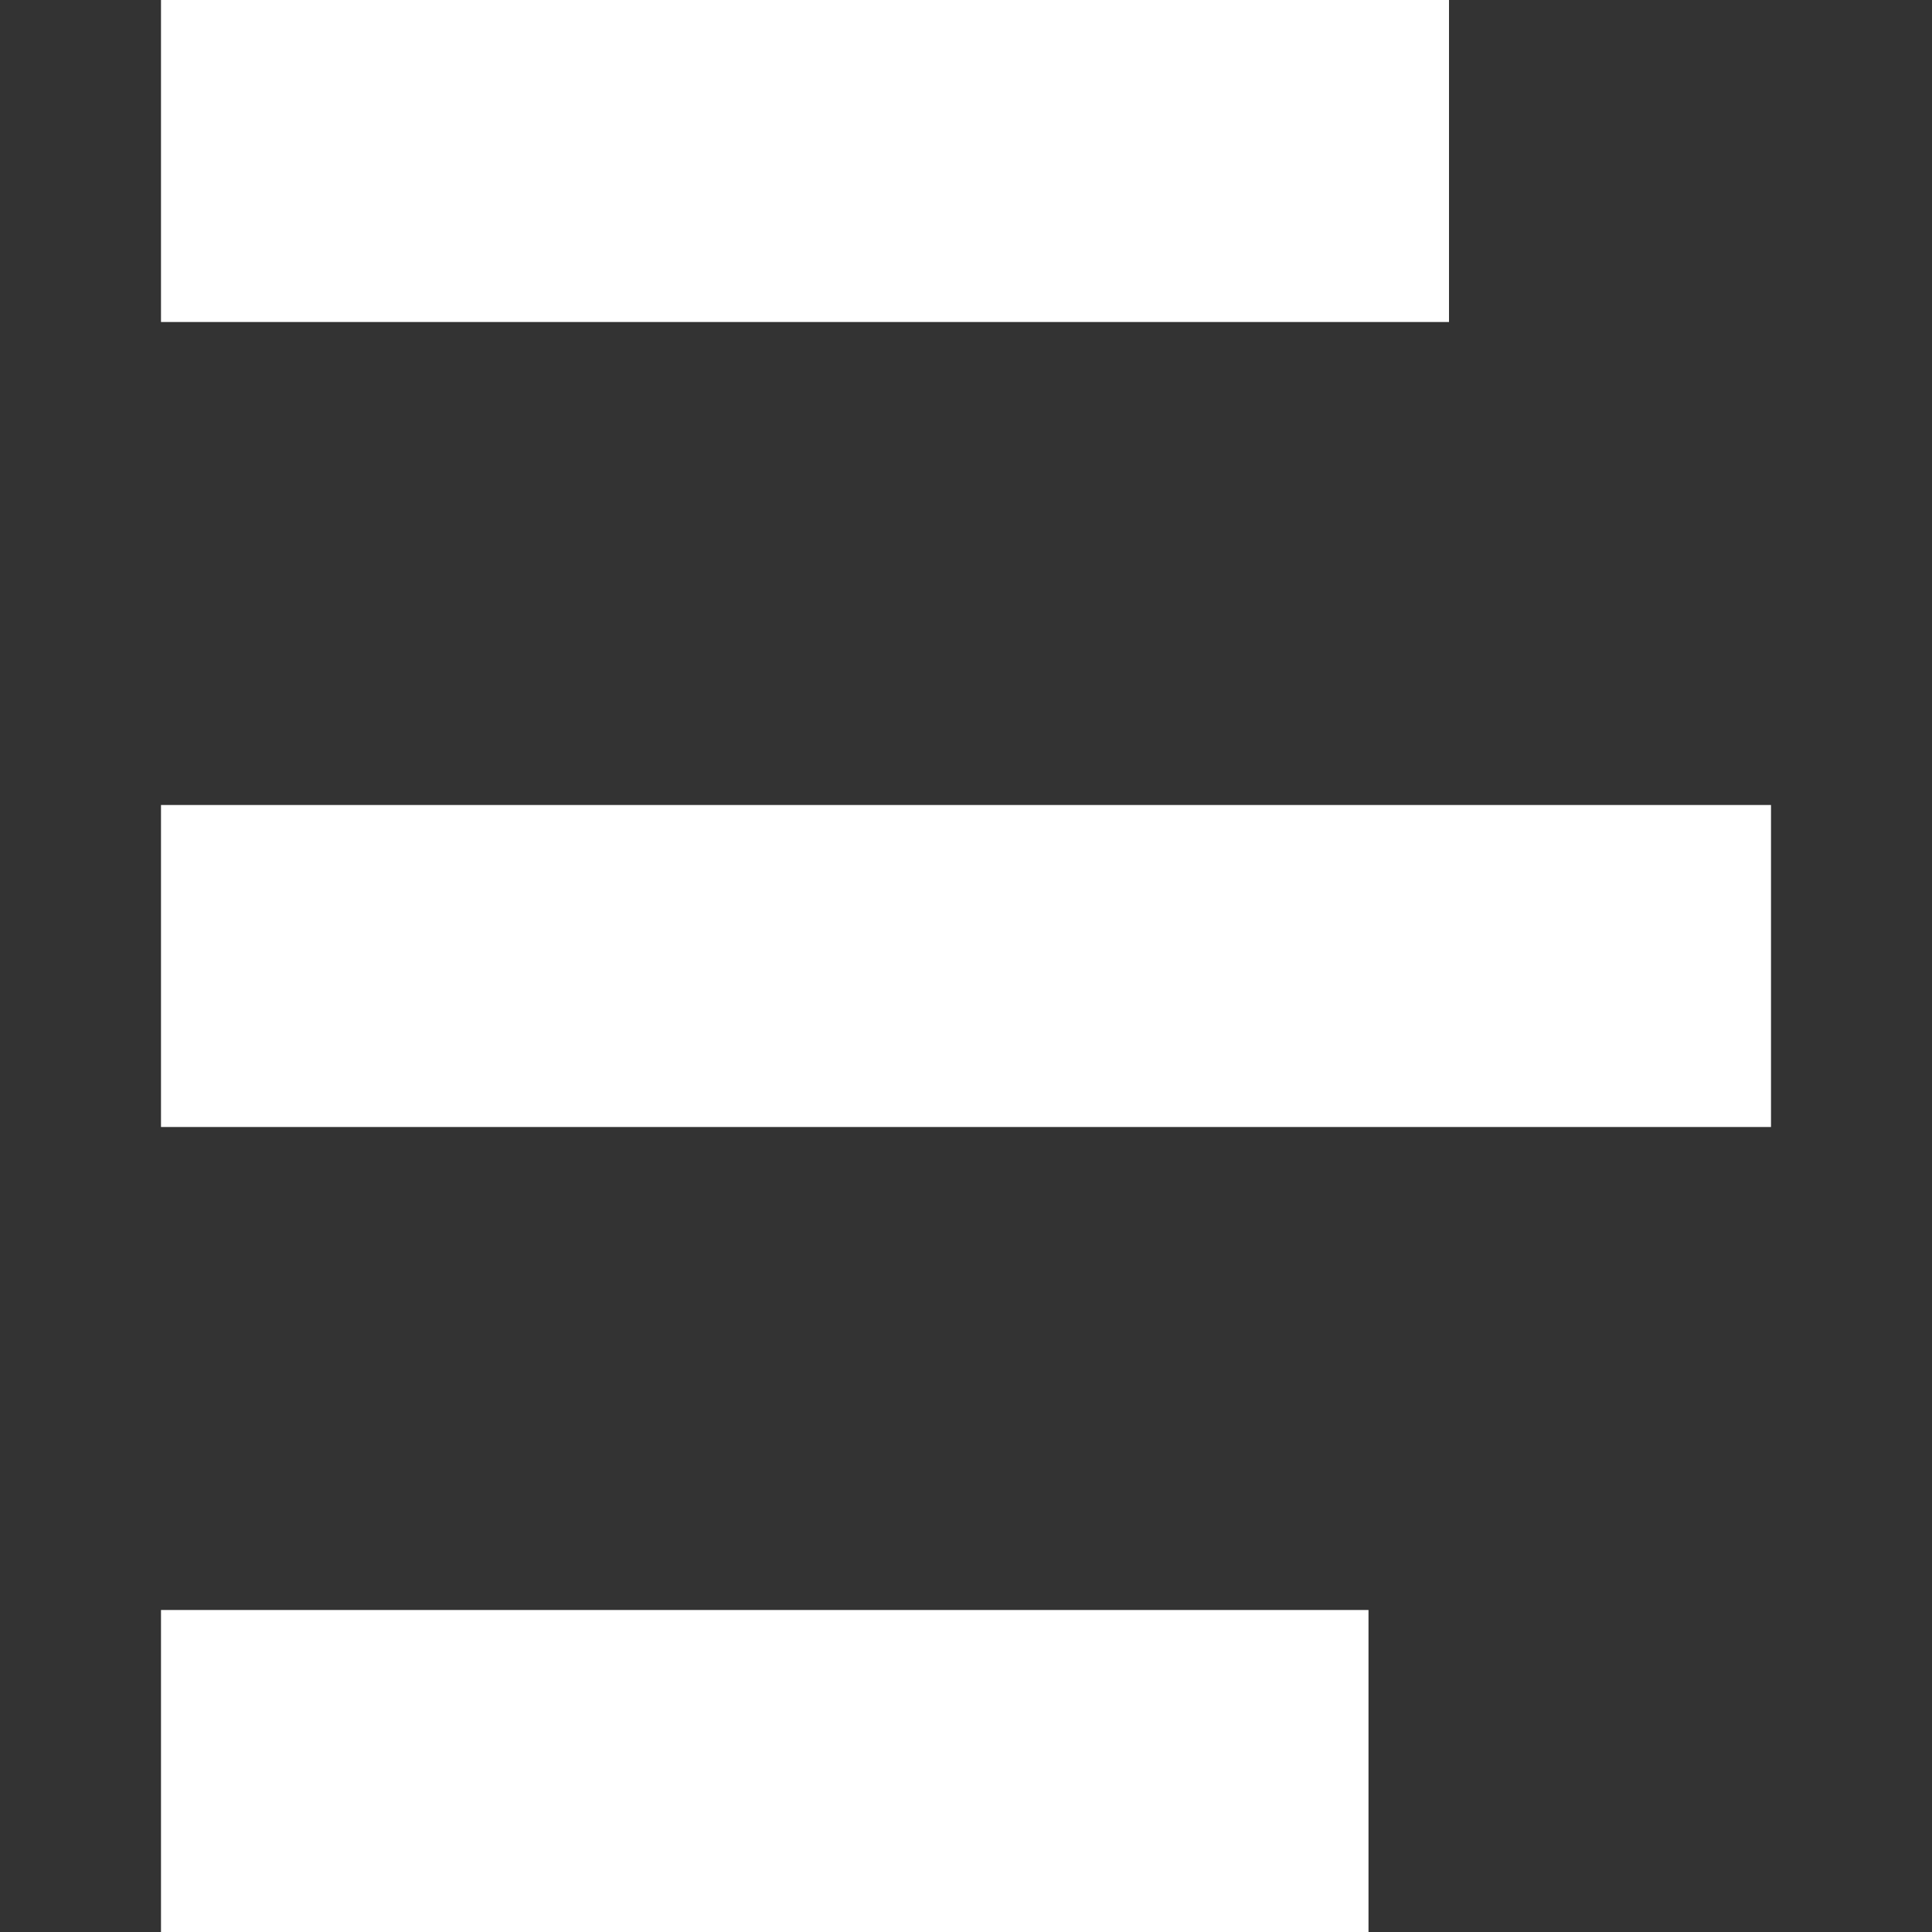
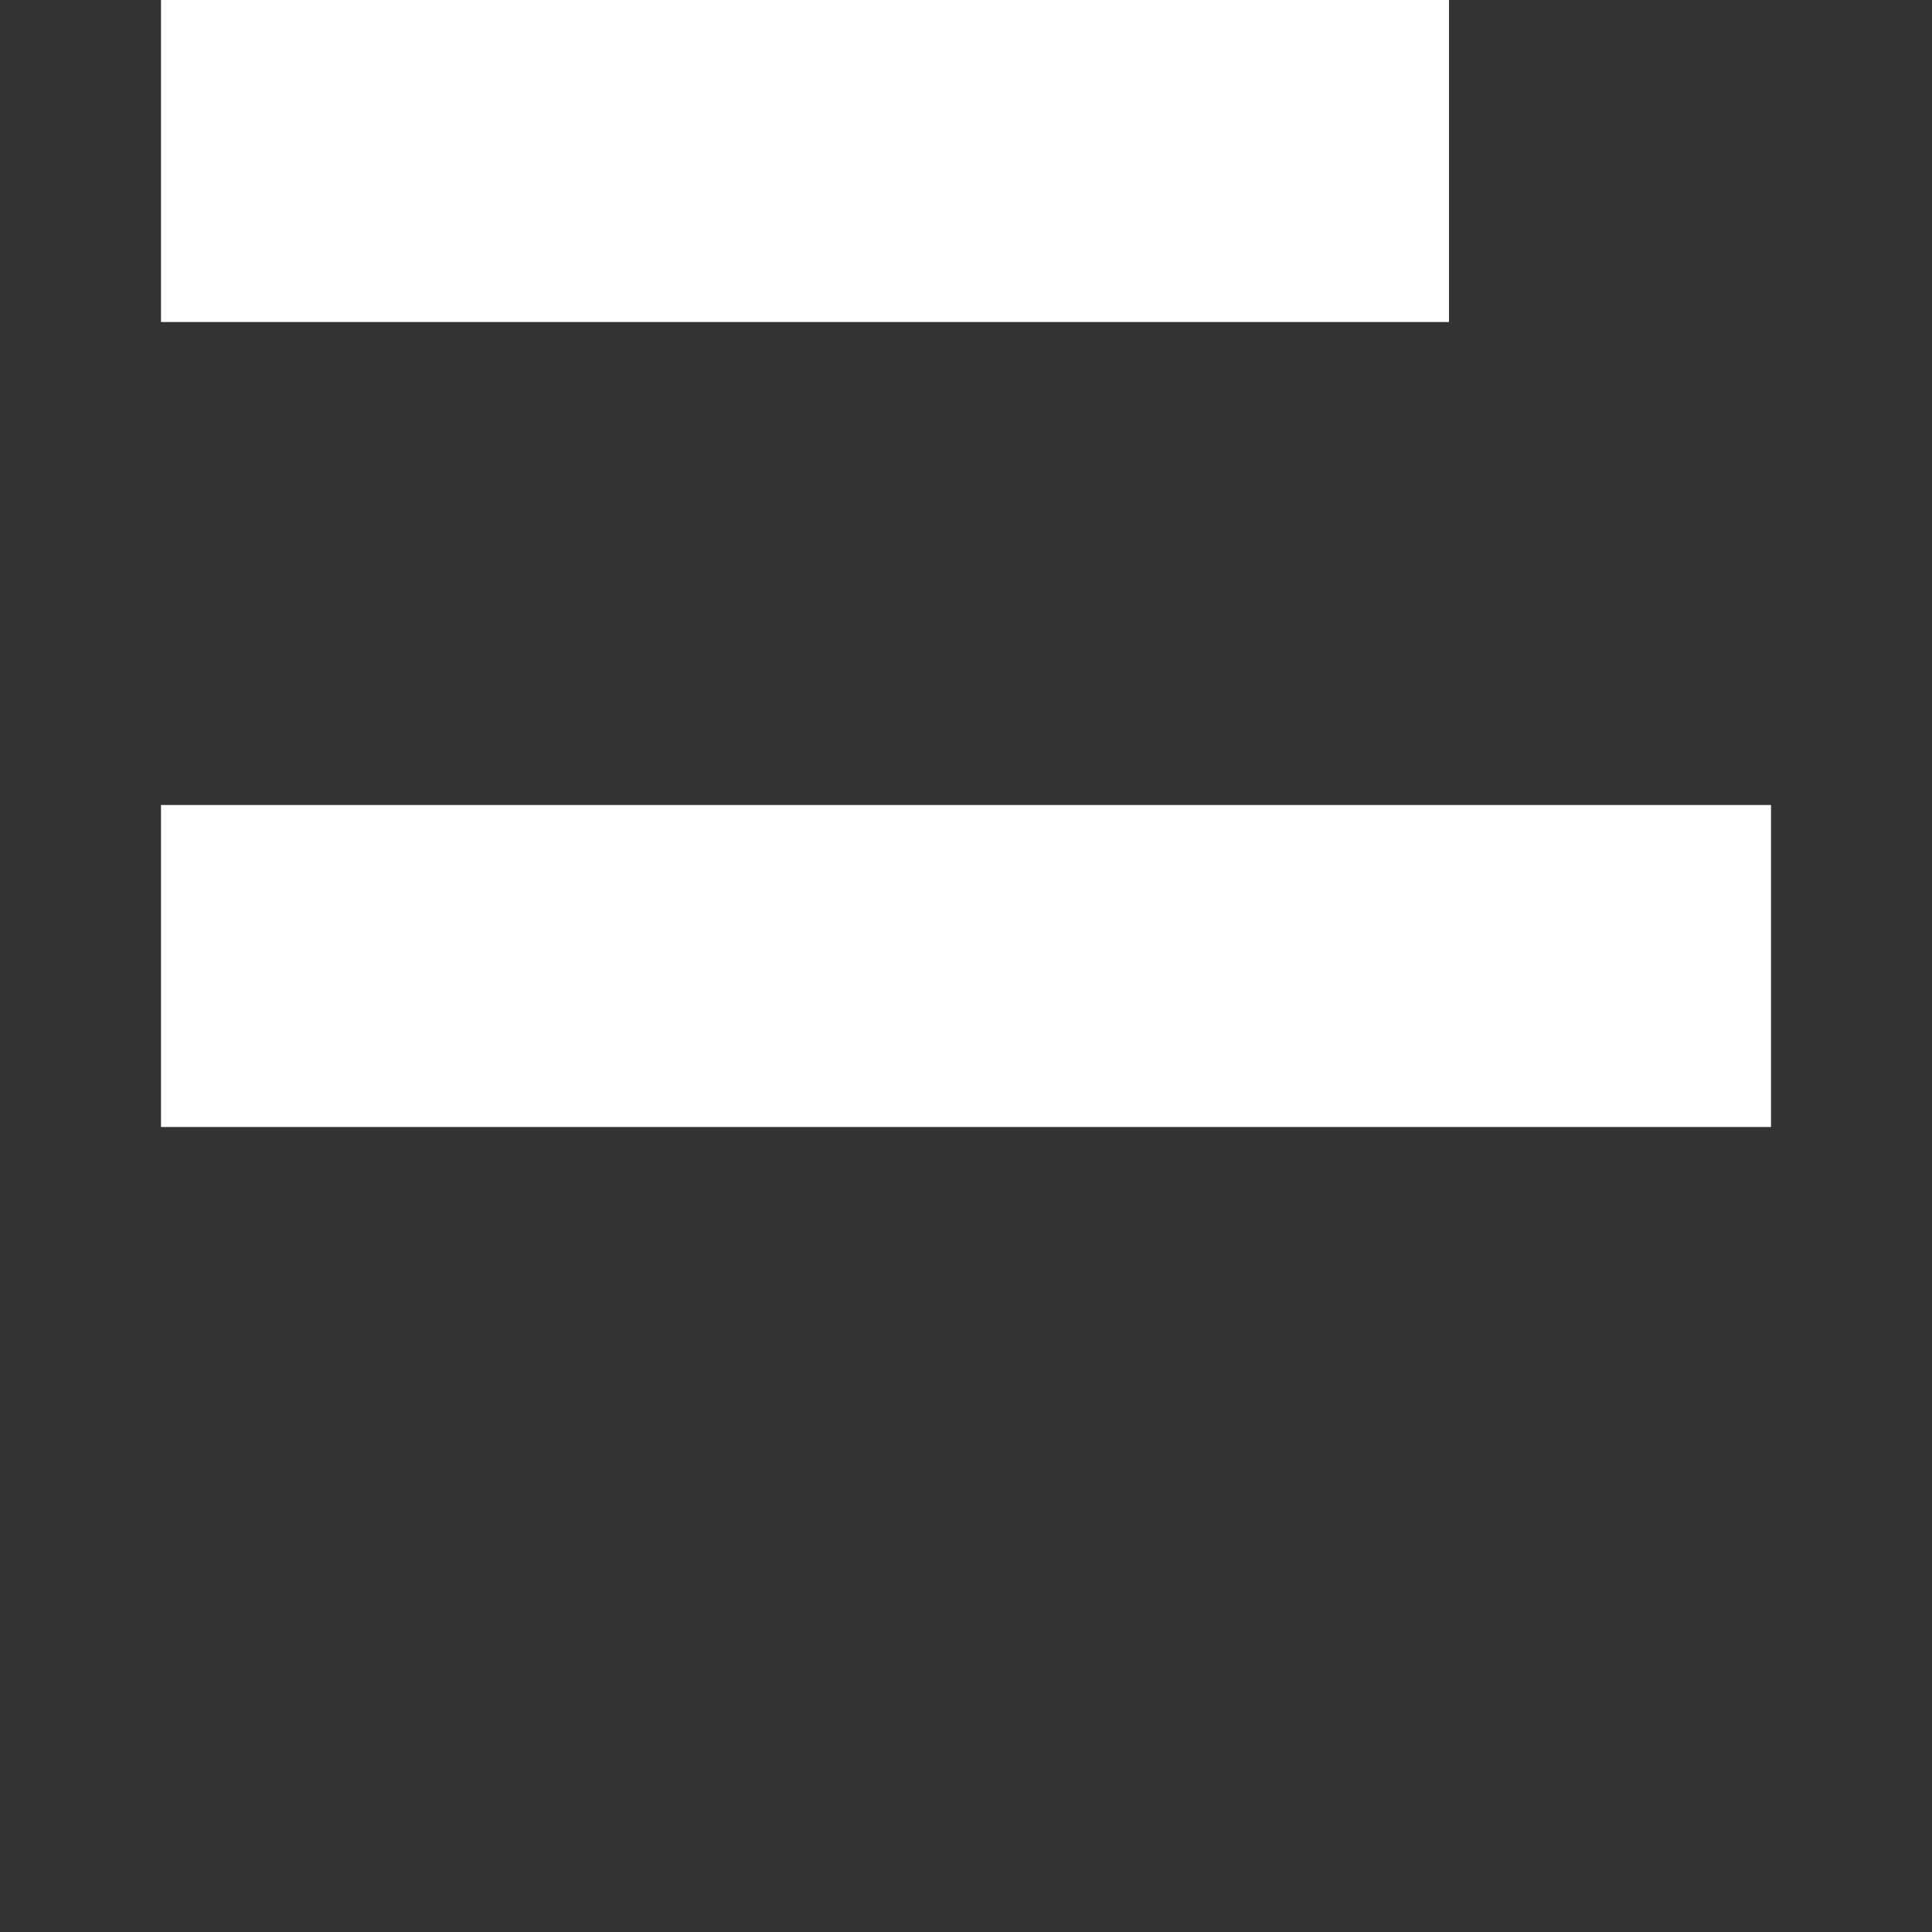
<svg xmlns="http://www.w3.org/2000/svg" width="24" height="24" viewBox="0 0 24 24" fill="none">
  <rect x="0" y="0" width="24" height="24" fill="#333333" stroke="none" />
  <path d="M18 0L2 0L2 4L18 4V0Z" fill="white" />
  <path d="M22 10L2 10L2 14L22 14V10Z" fill="white" />
-   <path d="M17 20L2 20L2 24H17V20Z" fill="white" />
</svg>